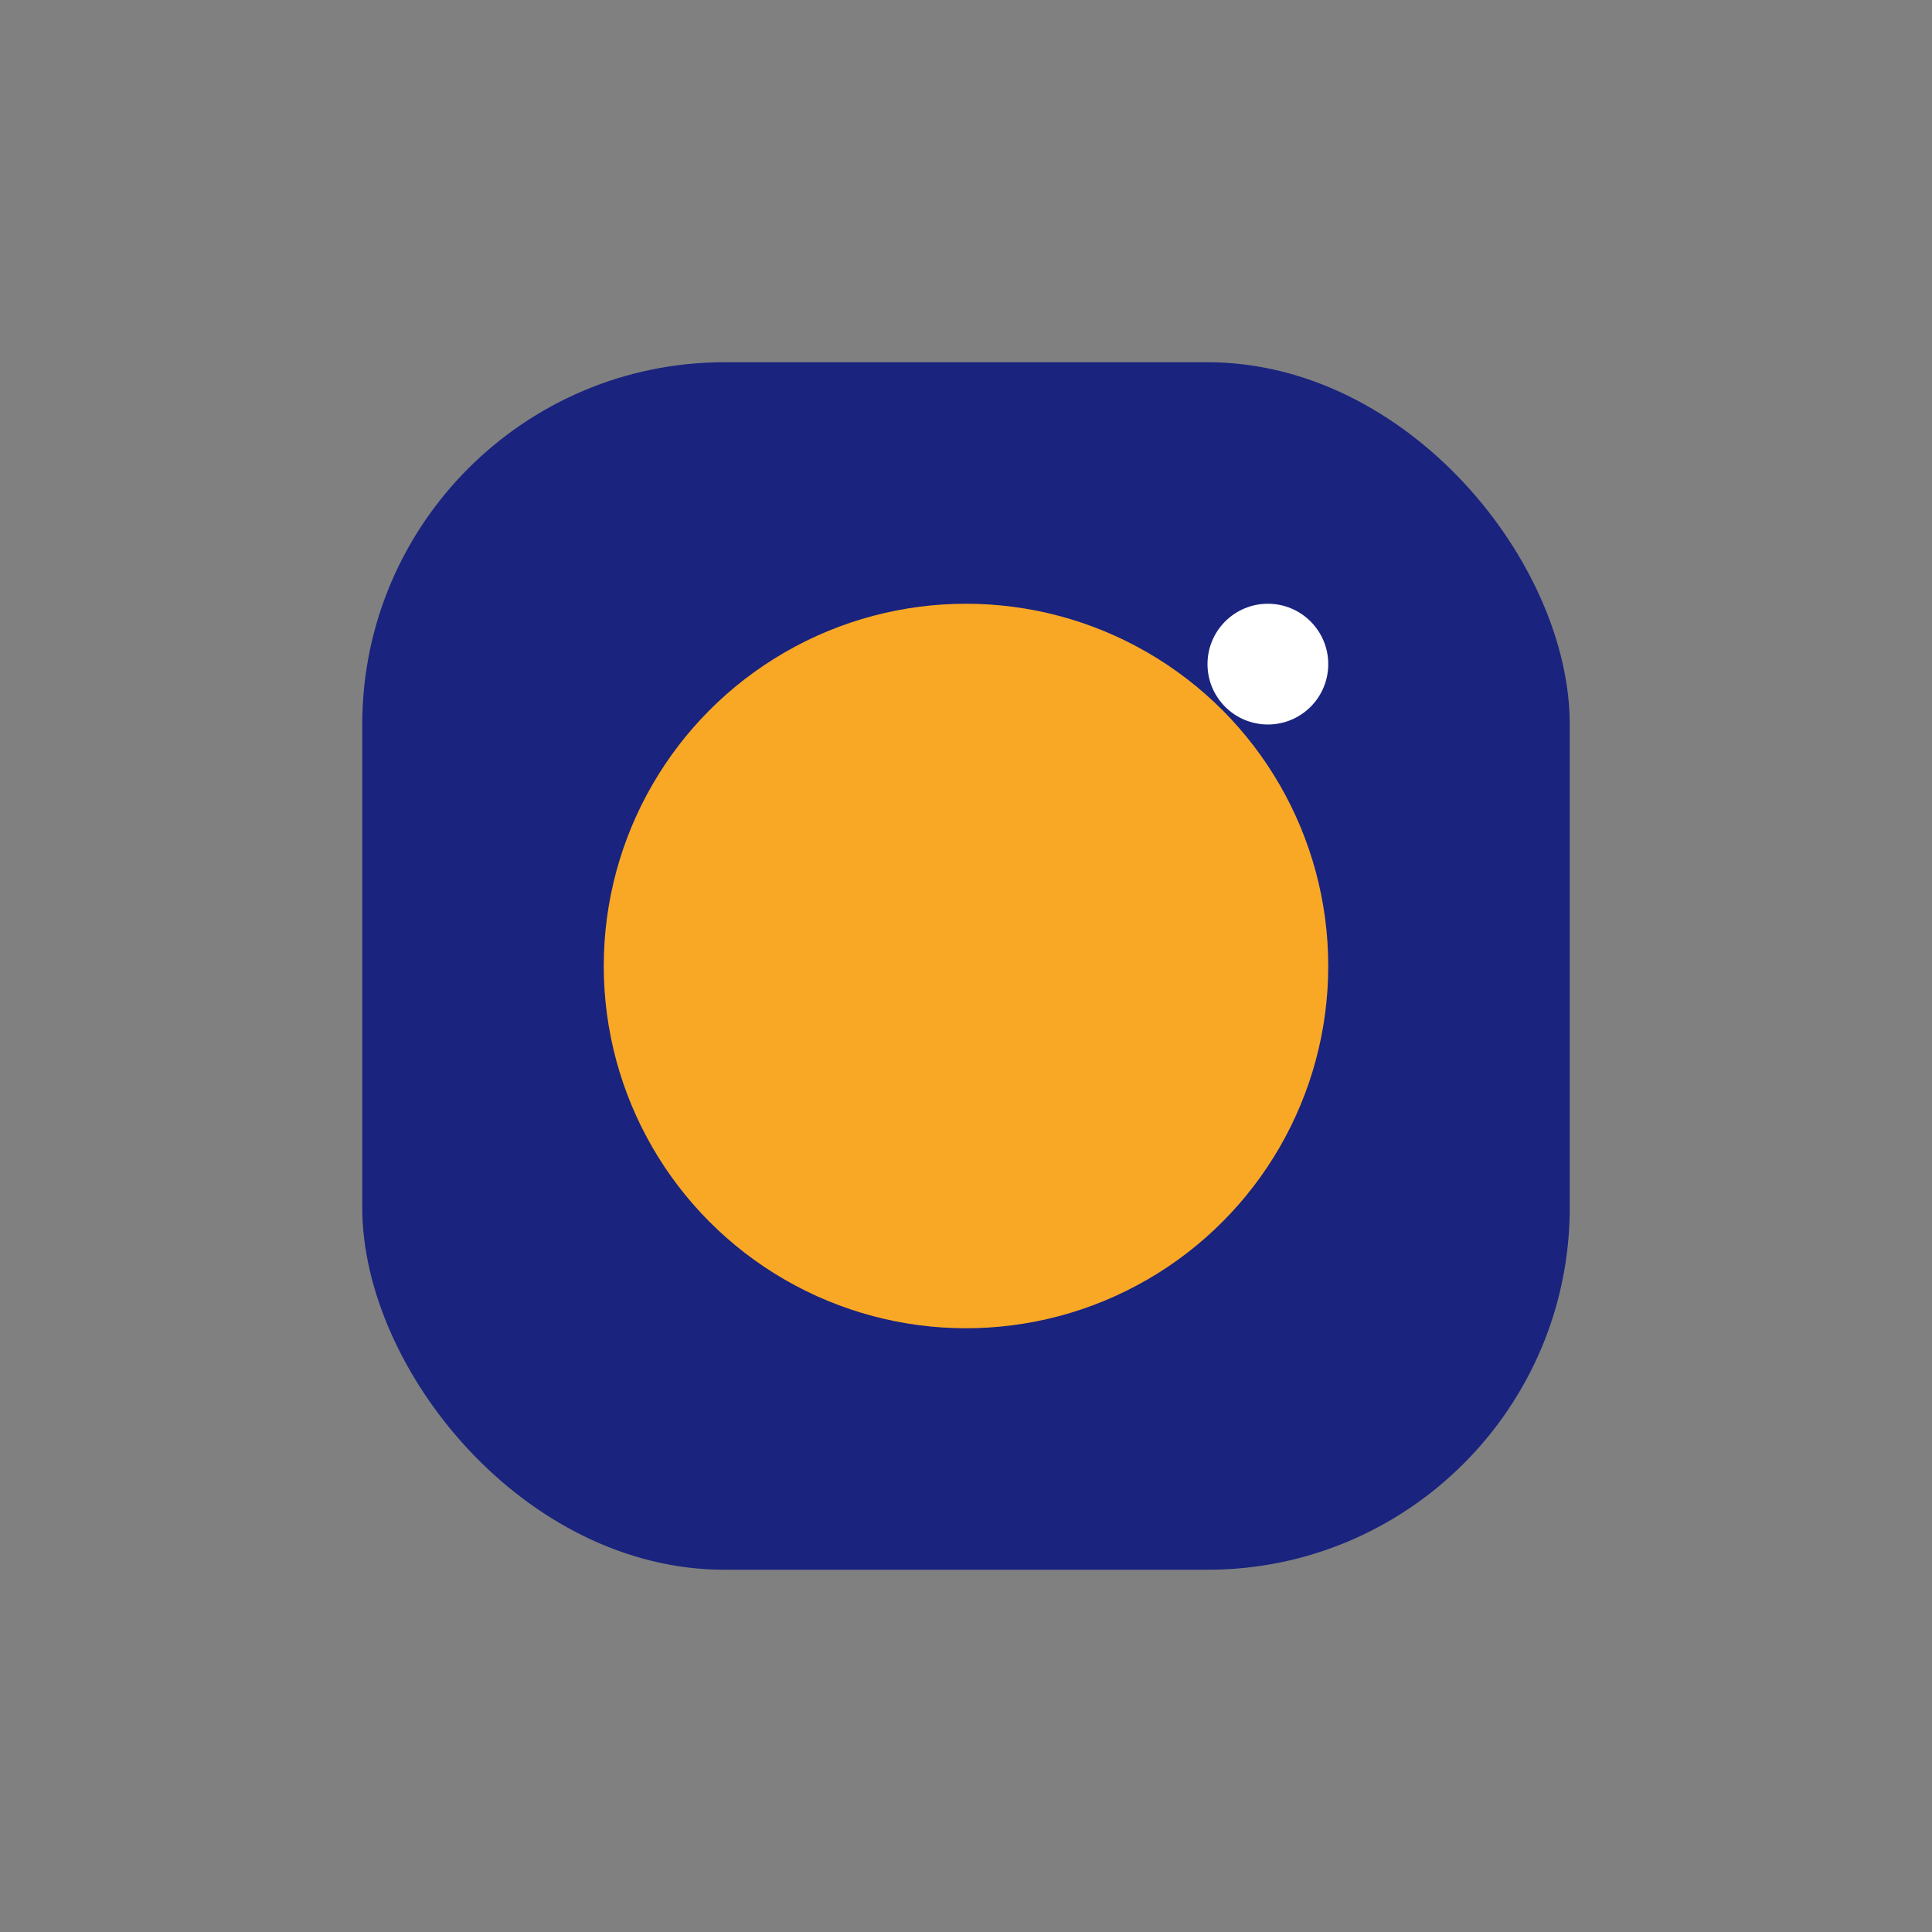
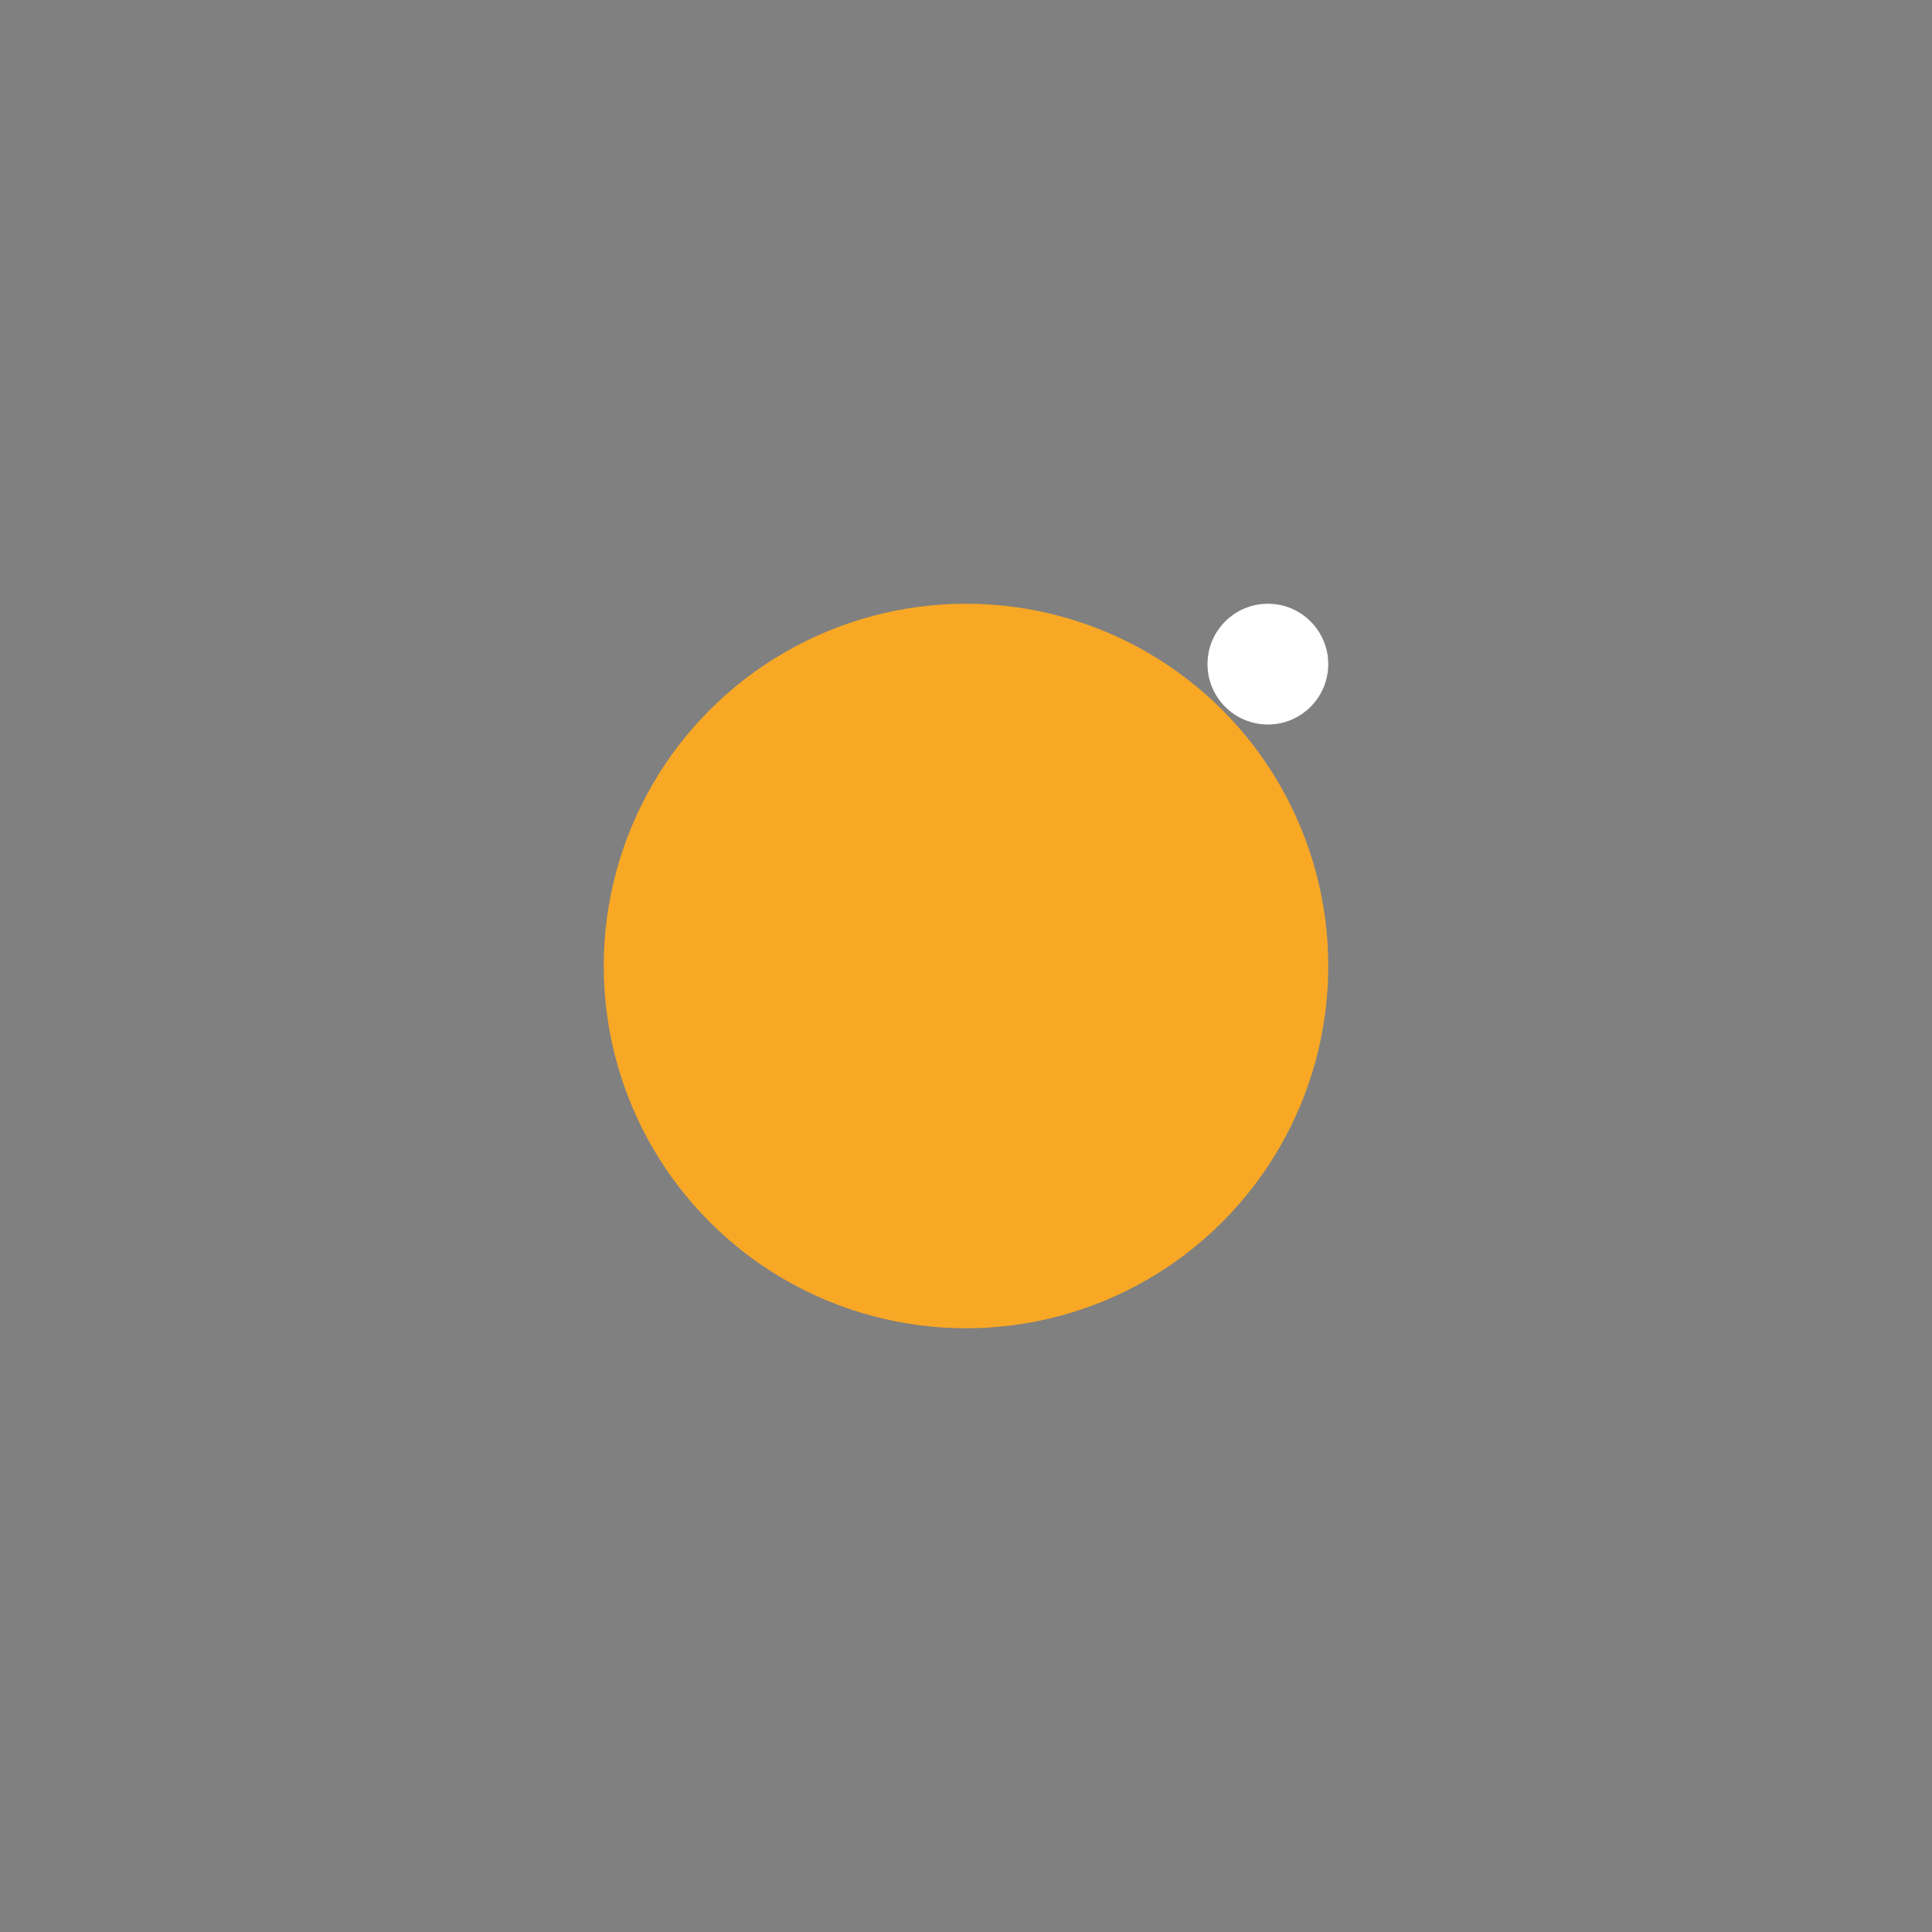
<svg xmlns="http://www.w3.org/2000/svg" width="32" height="32" viewBox="0 0 32 32">
  <rect x="0" y="0" width="32" height="32" fill="#808080" stroke="none" />
-   <rect x="6" y="6" width="20" height="20" rx="6" fill="#1A237E" />
  <circle cx="16" cy="16" r="6" fill="#F9A825" />
  <circle cx="21" cy="11" r="1" fill="#FFF" />
</svg>